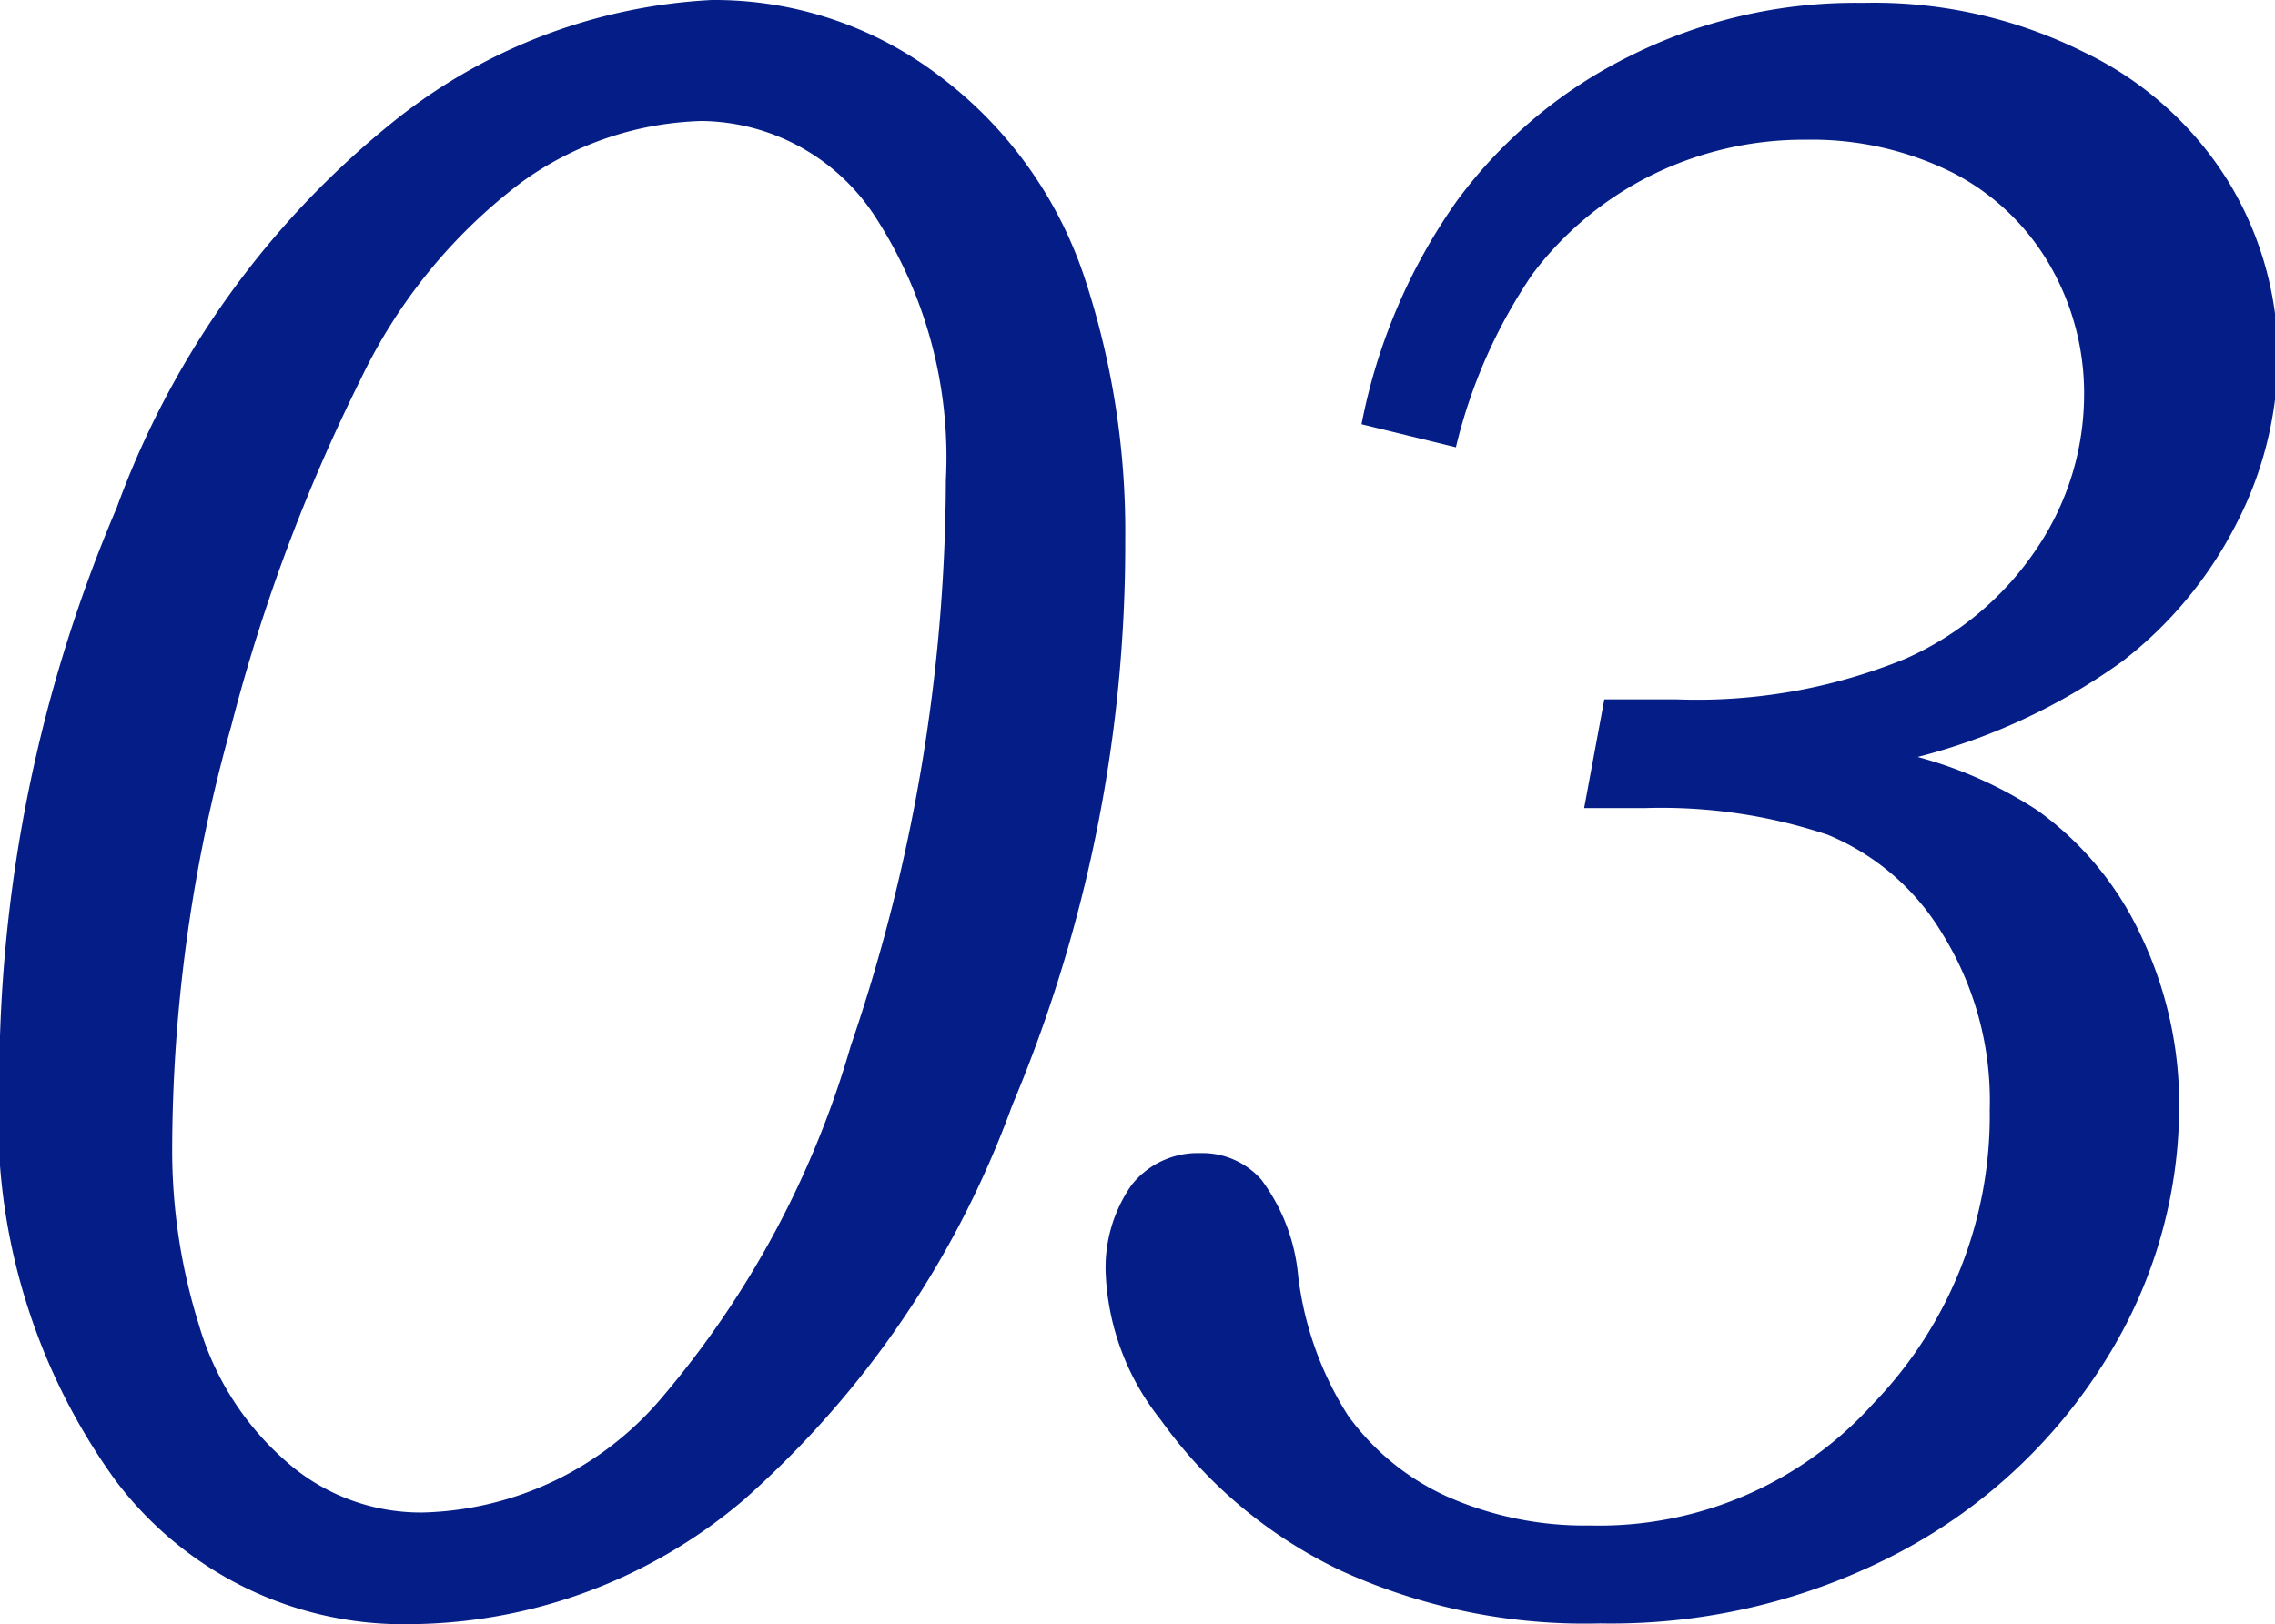
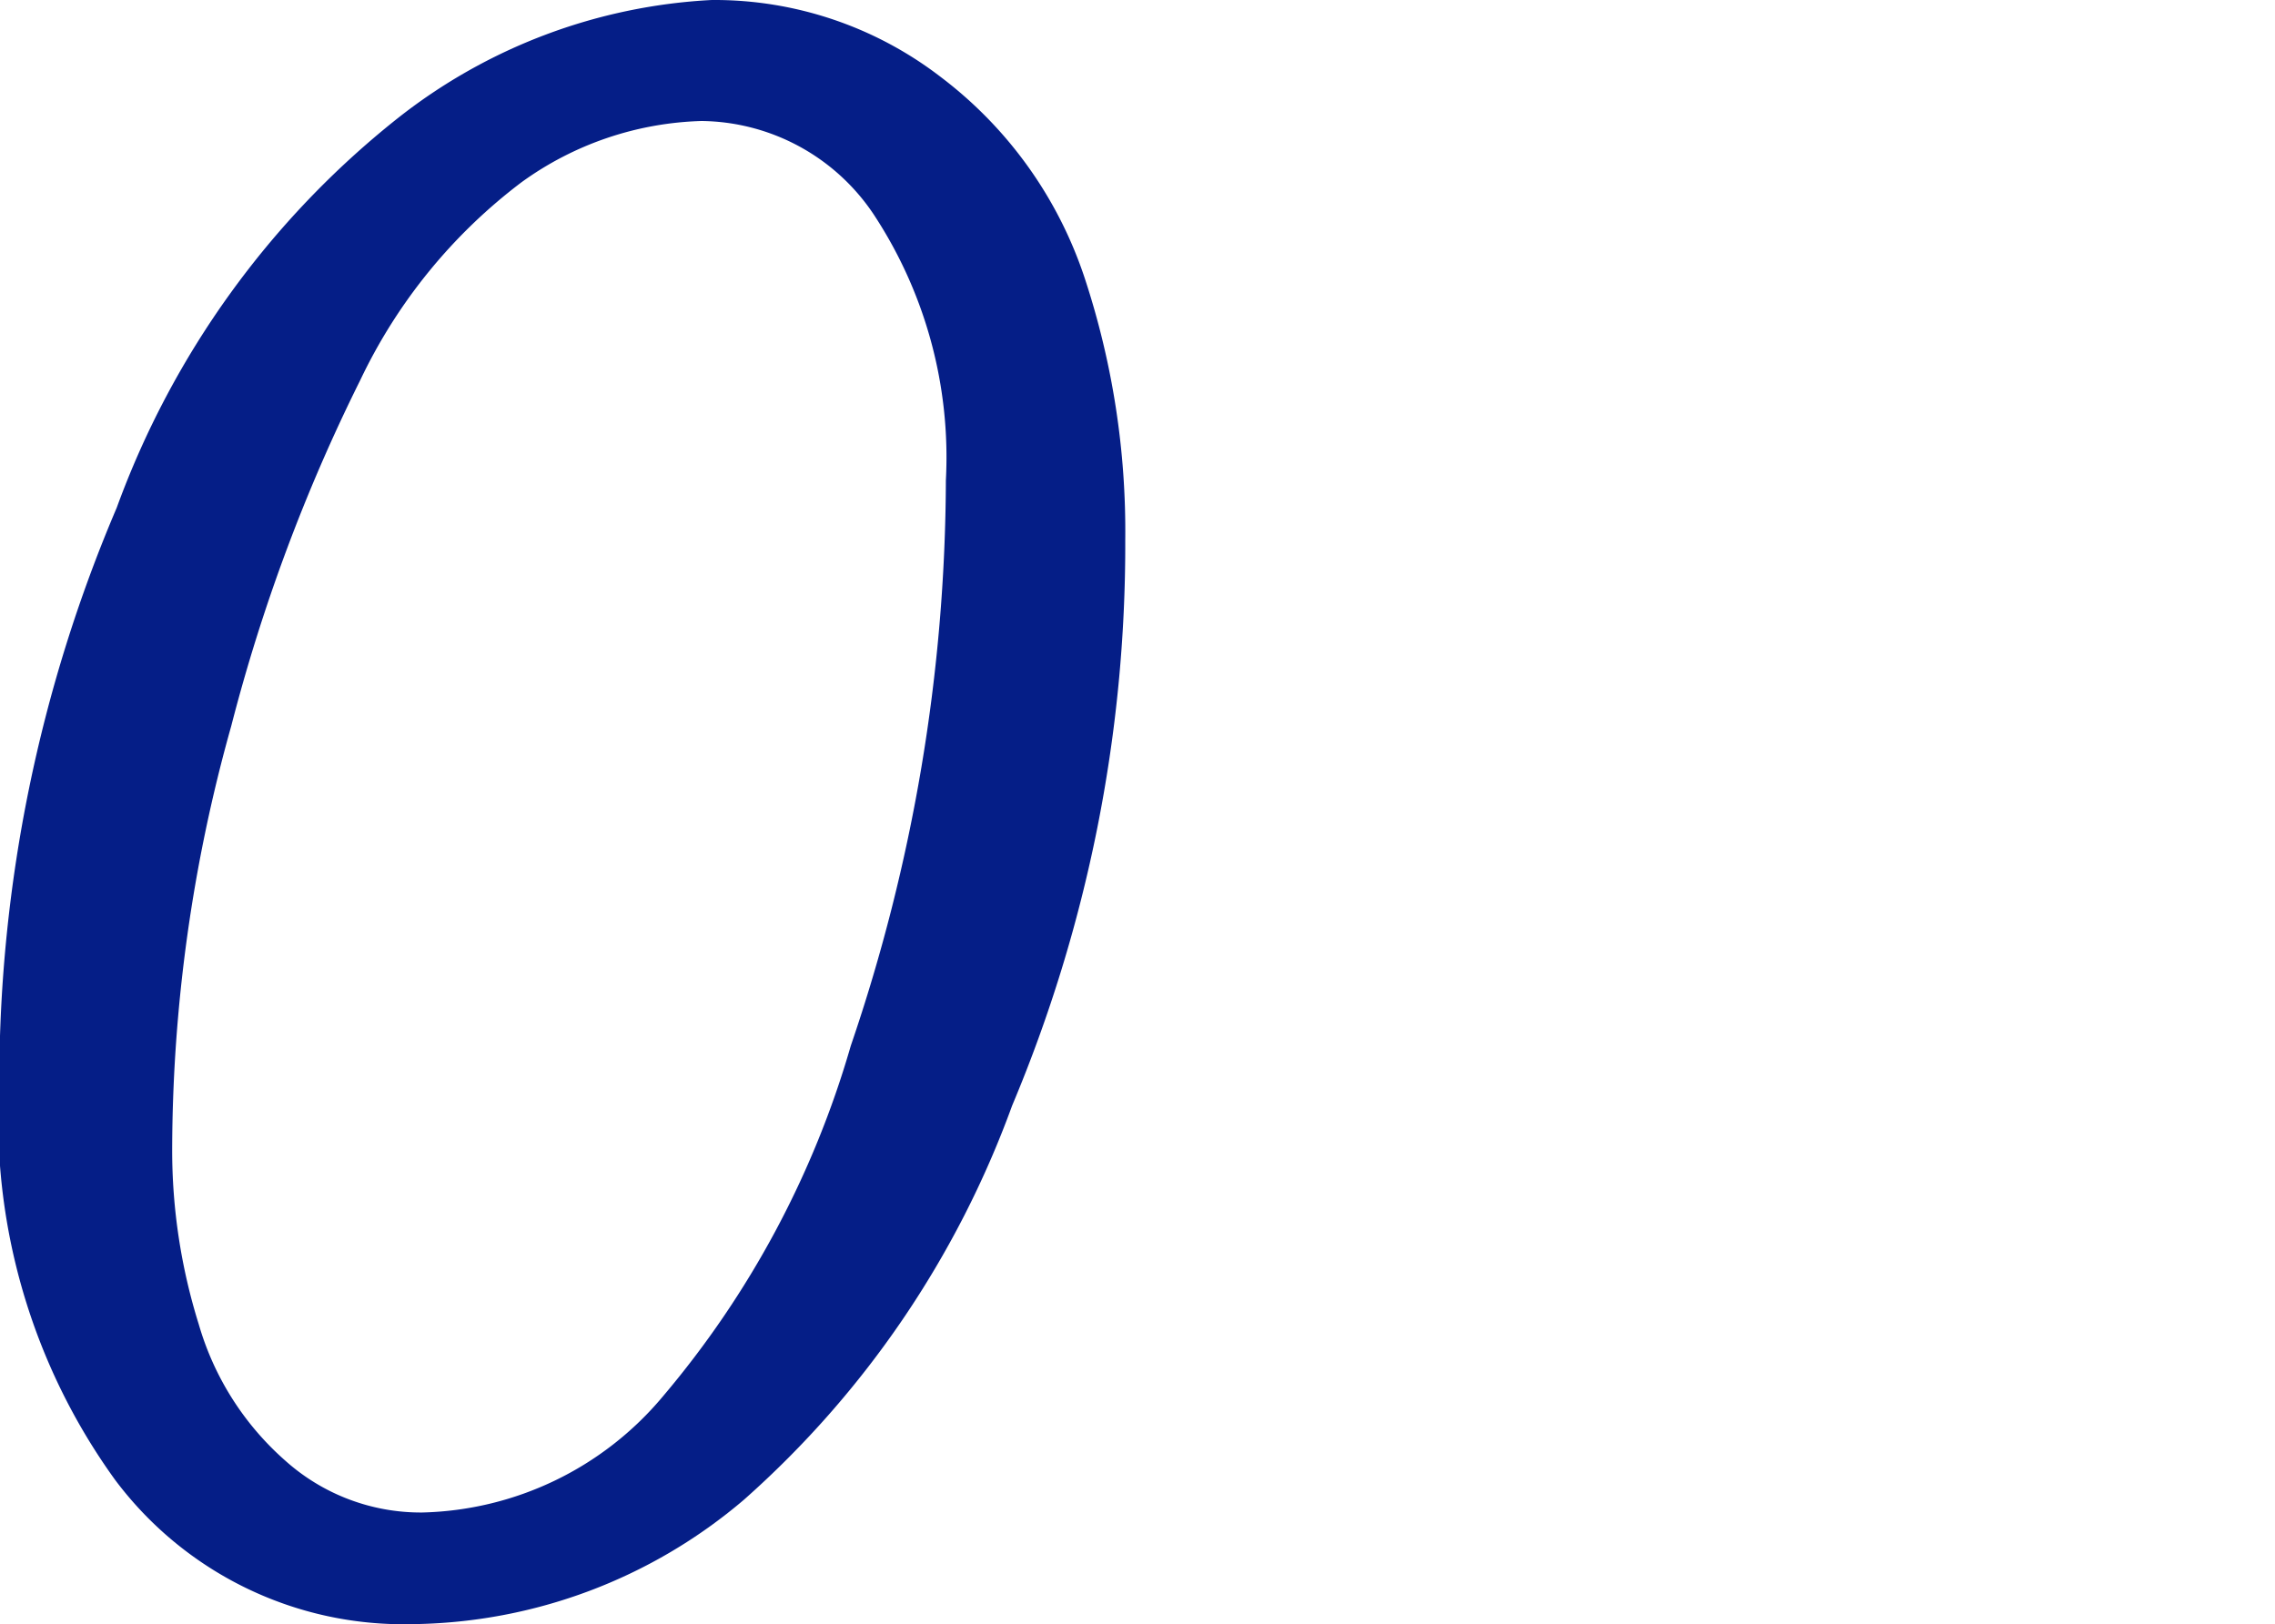
<svg xmlns="http://www.w3.org/2000/svg" viewBox="0 0 31.58 22.55">
  <g id="レイヤー_2" data-name="レイヤー 2">
    <g id="レイヤー_1-2" data-name="レイヤー 1">
      <path d="M13.26,4.72a5.15,5.15,0,0,1,3.18,1.07,5.77,5.77,0,0,1,2,2.8A11.22,11.22,0,0,1,19,12.22a20.08,20.08,0,0,1-1.57,7.85,13.45,13.45,0,0,1-3.72,5.47,7.22,7.22,0,0,1-4.61,1.73,5,5,0,0,1-4.12-2,8.57,8.57,0,0,1-1.61-5.53A20.32,20.32,0,0,1,5,11.77a12.26,12.26,0,0,1,3.89-5.4A7.67,7.67,0,0,1,13.26,4.72ZM13.12,6.4a4.47,4.47,0,0,0-2.5.85A7.45,7.45,0,0,0,8.38,10a24.42,24.42,0,0,0-1.79,4.8,21.89,21.89,0,0,0-.82,5.88,8.1,8.1,0,0,0,.37,2.43A4,4,0,0,0,7.34,25a2.82,2.82,0,0,0,1.9.72,4.49,4.49,0,0,0,3.34-1.61,13.17,13.17,0,0,0,2.61-4.87,24.5,24.5,0,0,0,1.32-7.85,6.13,6.13,0,0,0-1-3.69A2.91,2.91,0,0,0,13.12,6.4Z" transform="translate(-3.38 -4.72)" fill="#051e87" />
-       <path d="M23.59,10.93l-1.31-.32A8,8,0,0,1,23.61,7.5a6.63,6.63,0,0,1,2.39-2,7,7,0,0,1,3.24-.74,6.52,6.52,0,0,1,3.06.68,4.78,4.78,0,0,1,2,1.78A4.69,4.69,0,0,1,35,9.64,5.13,5.13,0,0,1,34.42,12a5.63,5.63,0,0,1-1.59,1.91A8.45,8.45,0,0,1,30,15.23a5.8,5.8,0,0,1,1.66.74,4.44,4.44,0,0,1,1.43,1.72,5.44,5.44,0,0,1,.54,2.42,6.63,6.63,0,0,1-1,3.46,7.49,7.49,0,0,1-2.86,2.69,8.59,8.59,0,0,1-4.18,1A8.15,8.15,0,0,1,22,26.53a6.51,6.51,0,0,1-2.51-2.1,3.49,3.49,0,0,1-.76-2,2,2,0,0,1,.36-1.26,1.17,1.17,0,0,1,.95-.44,1.09,1.09,0,0,1,.85.37,2.62,2.62,0,0,1,.51,1.33,4.64,4.64,0,0,0,.69,1.94,3.44,3.44,0,0,0,1.36,1.12,4.71,4.71,0,0,0,2,.41,5.12,5.12,0,0,0,3.94-1.7A5.75,5.75,0,0,0,31,20.13a4.4,4.4,0,0,0-.66-2.45,3.34,3.34,0,0,0-1.59-1.37,7.3,7.3,0,0,0-2.54-.37h-.84l.28-1.51h1a7.63,7.63,0,0,0,3.17-.56,4.26,4.26,0,0,0,1.85-1.56,3.82,3.82,0,0,0,.64-2.1,3.55,3.55,0,0,0-.46-1.78,3.29,3.29,0,0,0-1.34-1.3,4.38,4.38,0,0,0-2.06-.47,4.77,4.77,0,0,0-2.16.5,4.65,4.65,0,0,0-1.64,1.37A7.27,7.27,0,0,0,23.59,10.93Z" transform="translate(-3.38 -4.72)" fill="#051e87" />
    </g>
  </g>
</svg>